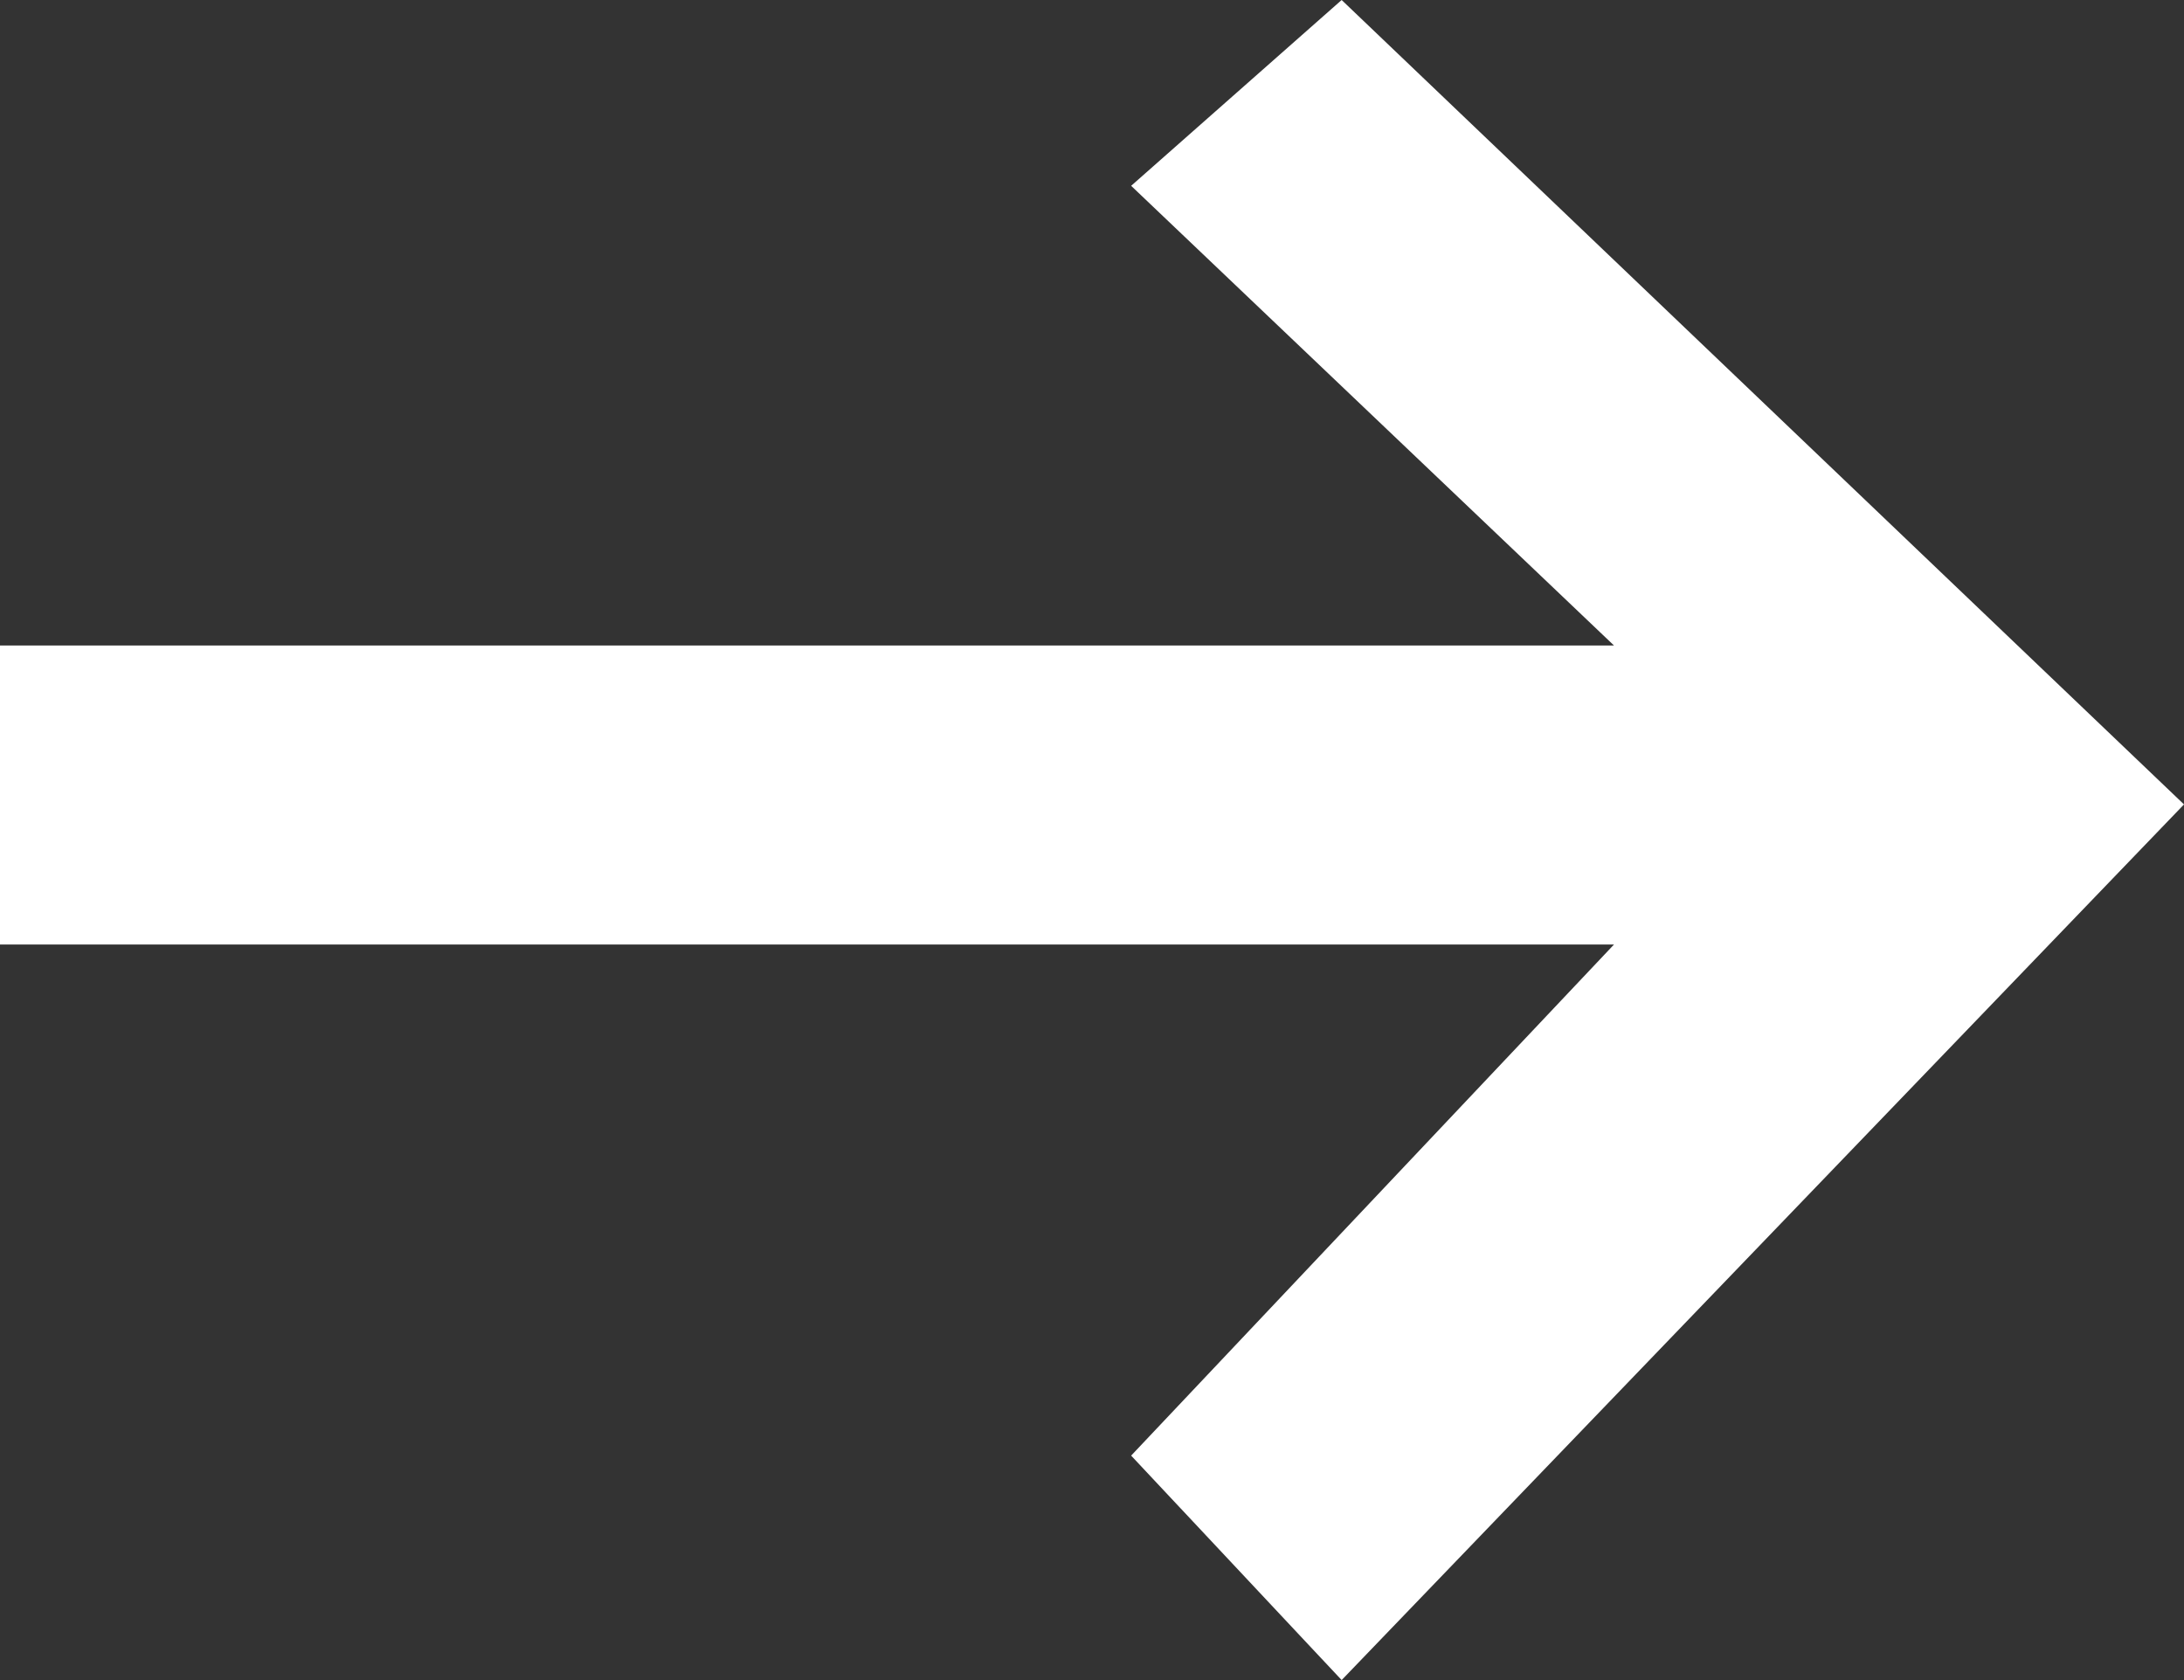
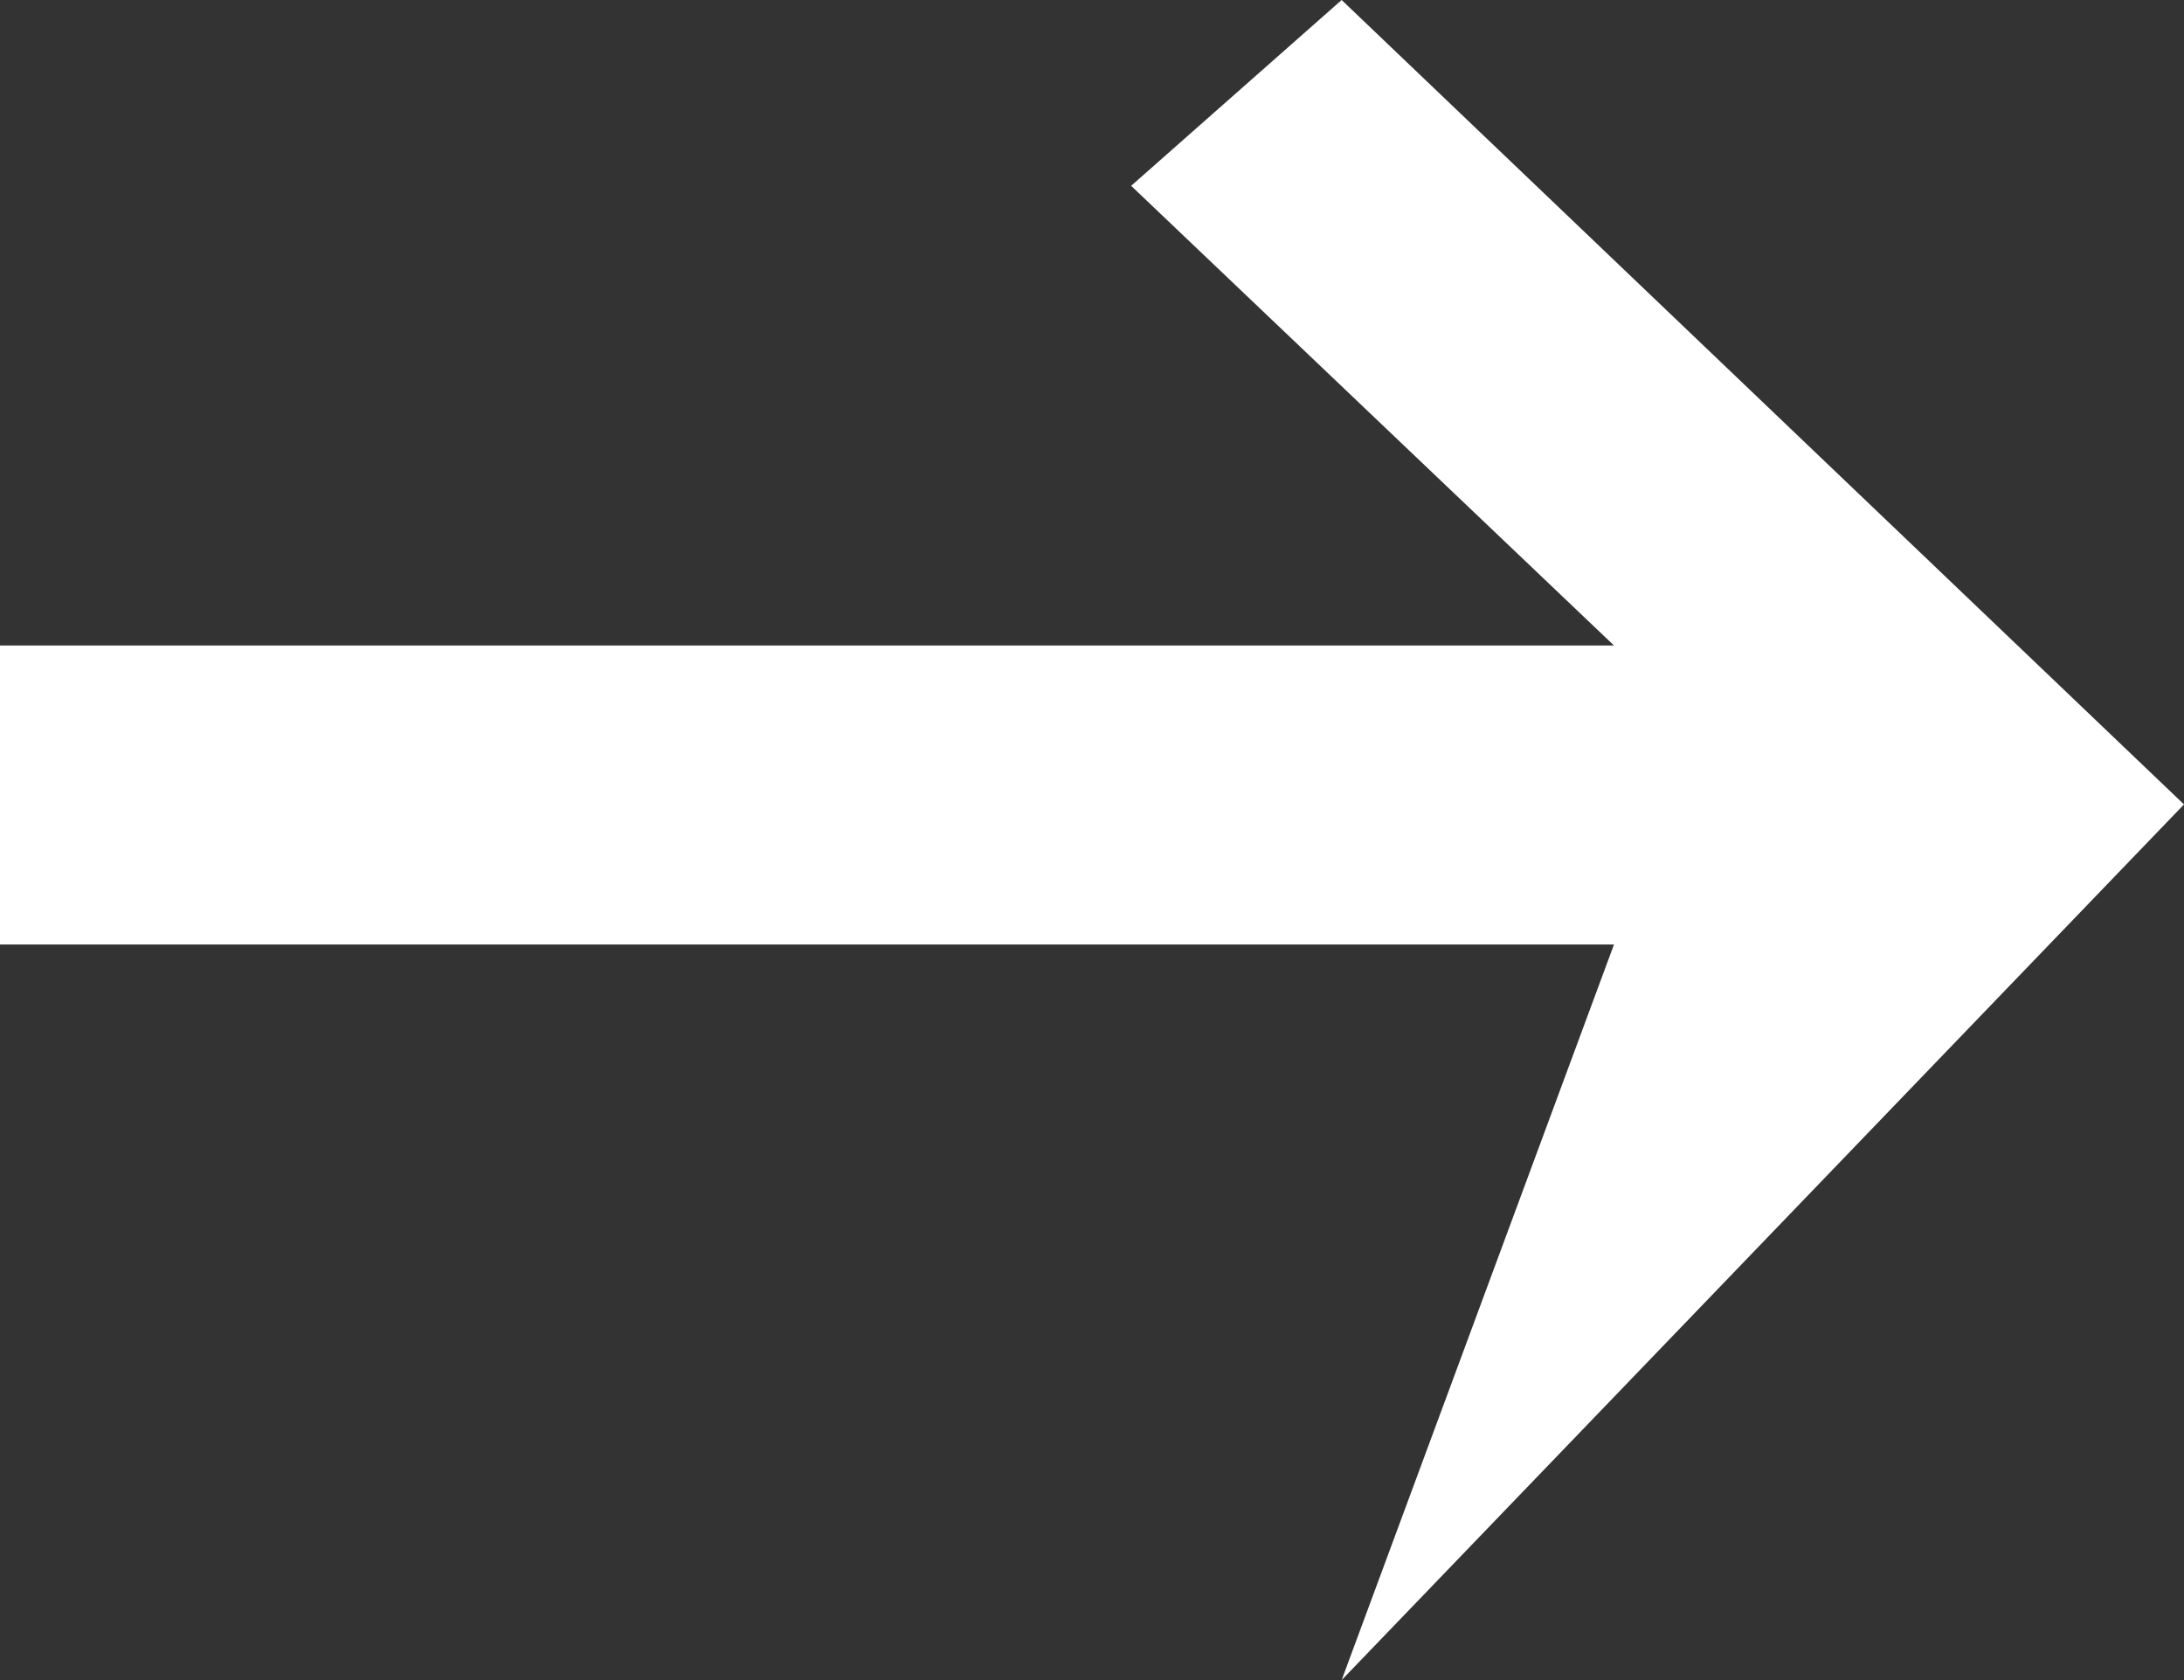
<svg xmlns="http://www.w3.org/2000/svg" width="13" height="10" viewBox="0 0 13 10" fill="none">
  <rect x="0" y="0" width="13" height="10" fill="#333333" stroke="none" />
-   <path fill-rule="evenodd" clip-rule="evenodd" d="M13 4.788L7.986 0L6.733 1.106L9.607 3.842H0V5.622H9.607L6.733 8.664L7.986 10L13 4.788Z" fill="white" />
+   <path fill-rule="evenodd" clip-rule="evenodd" d="M13 4.788L7.986 0L6.733 1.106L9.607 3.842H0V5.622H9.607L7.986 10L13 4.788Z" fill="white" />
</svg>